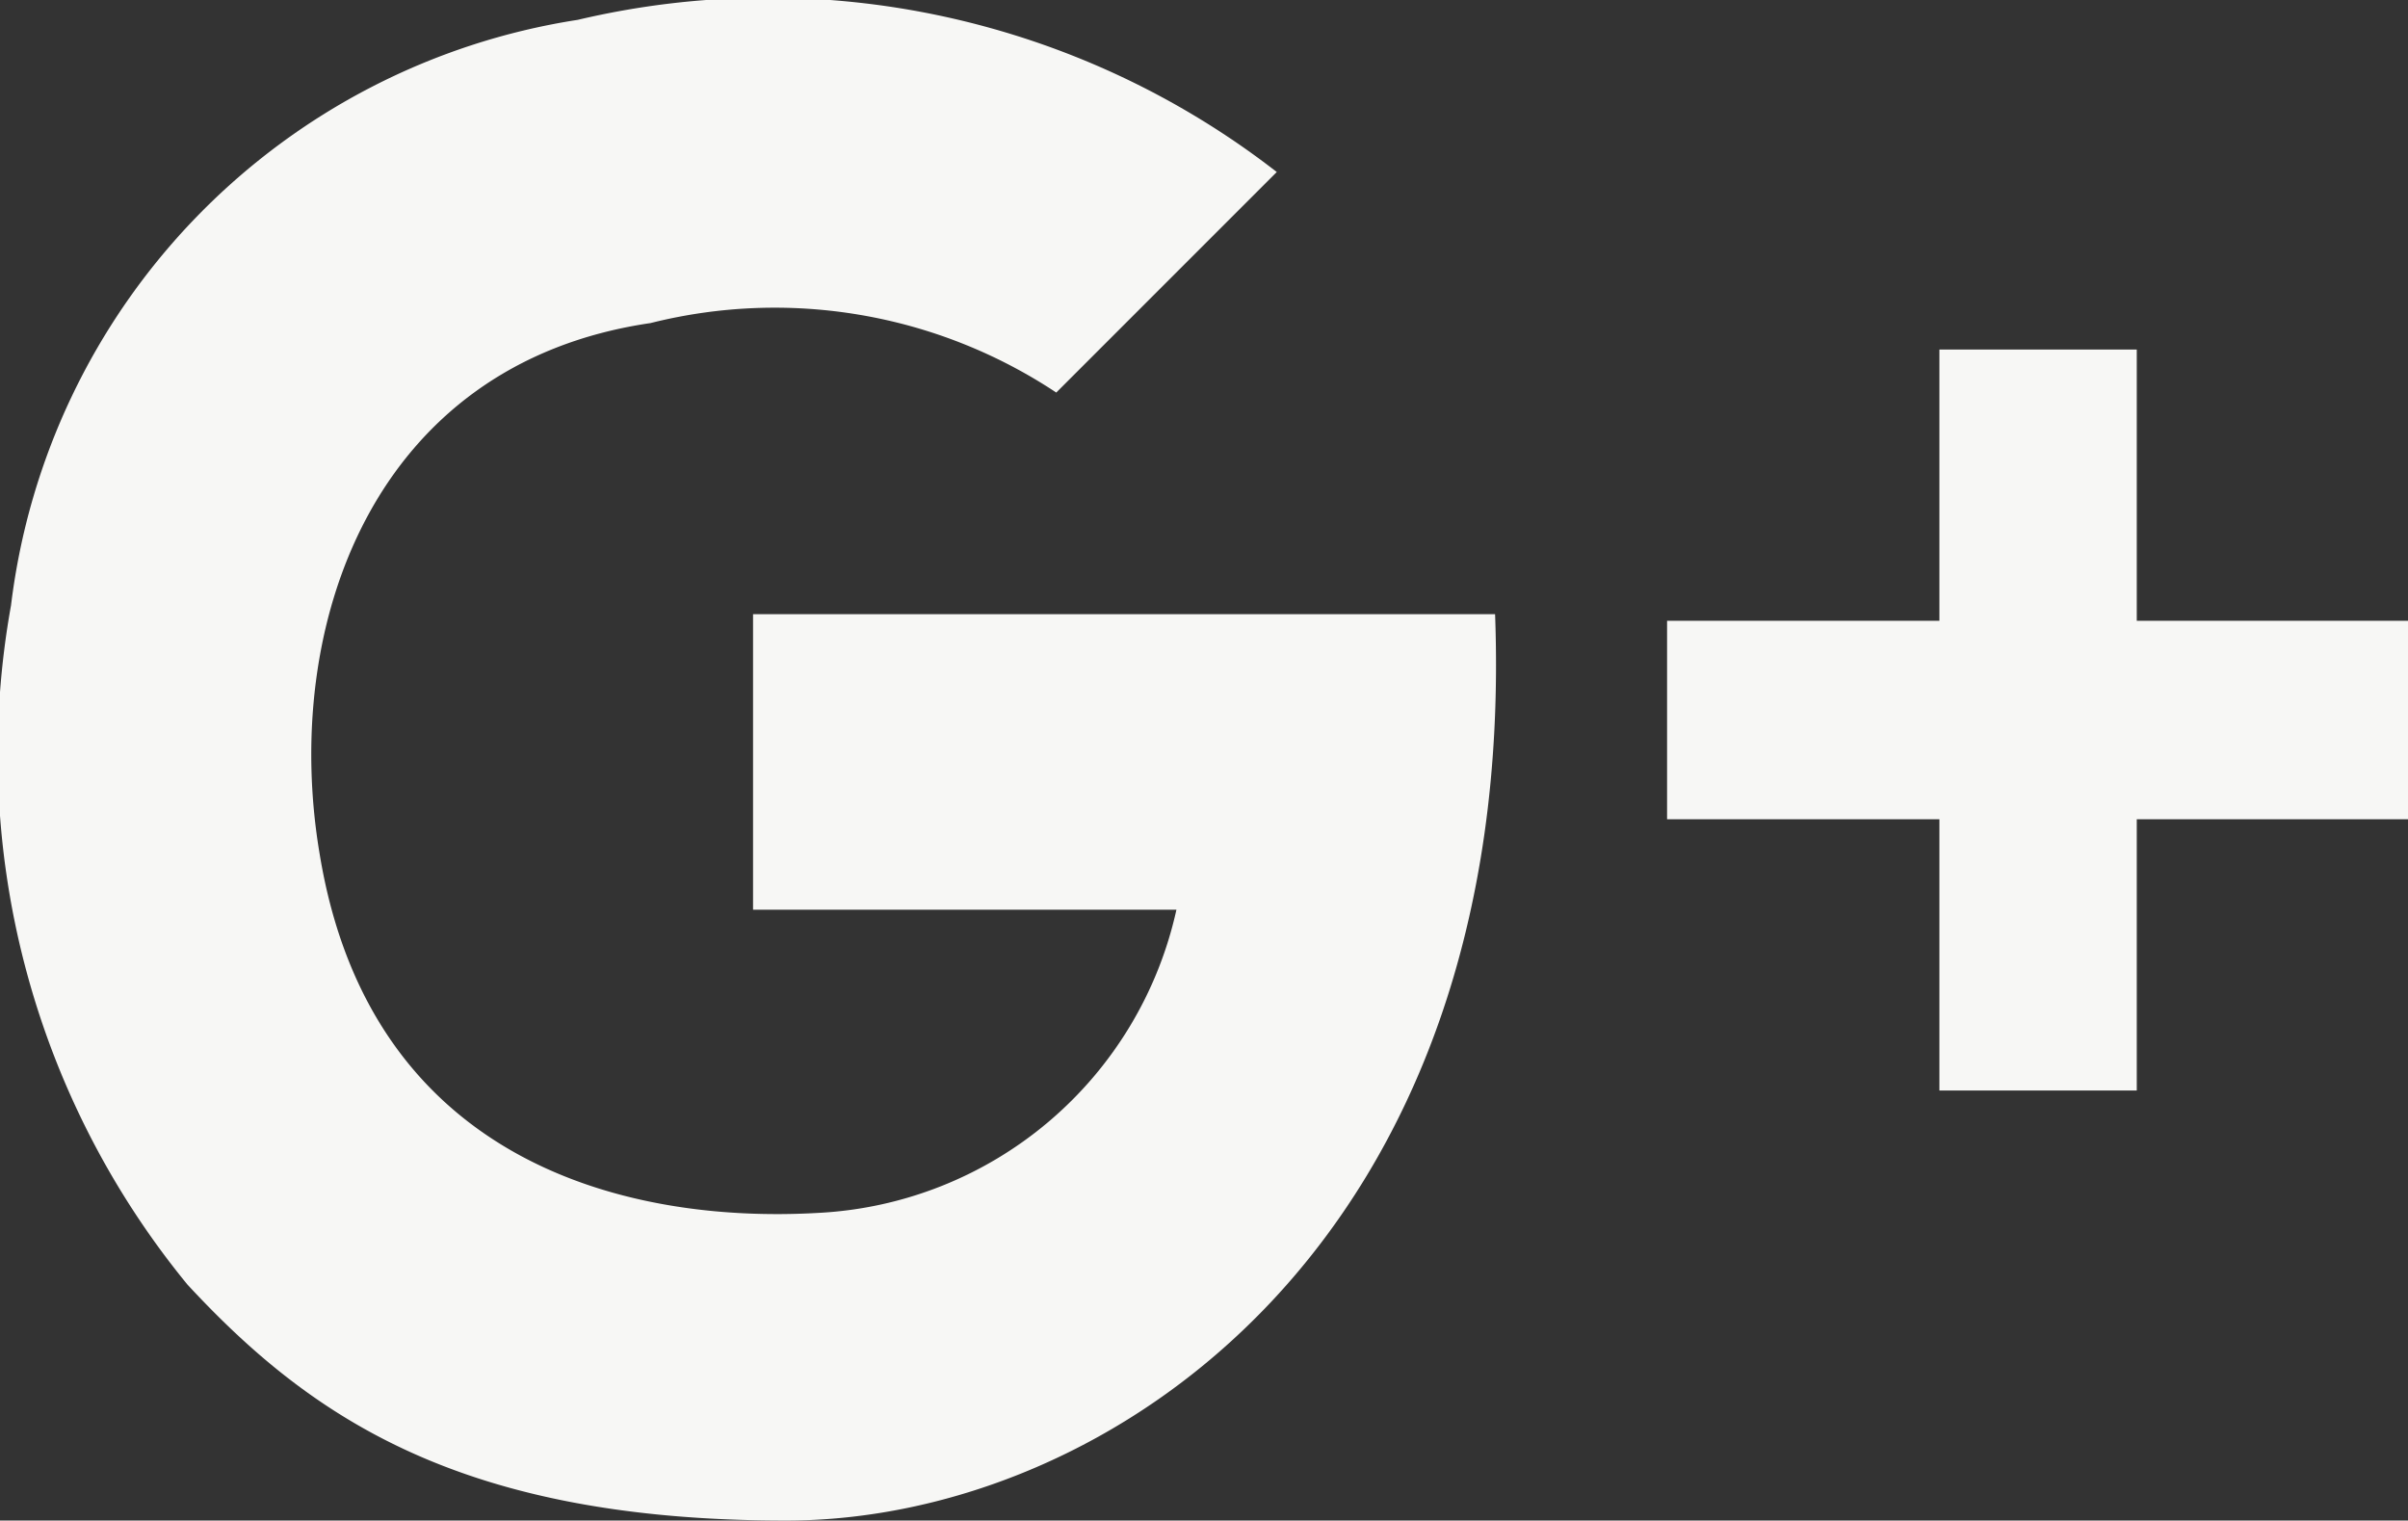
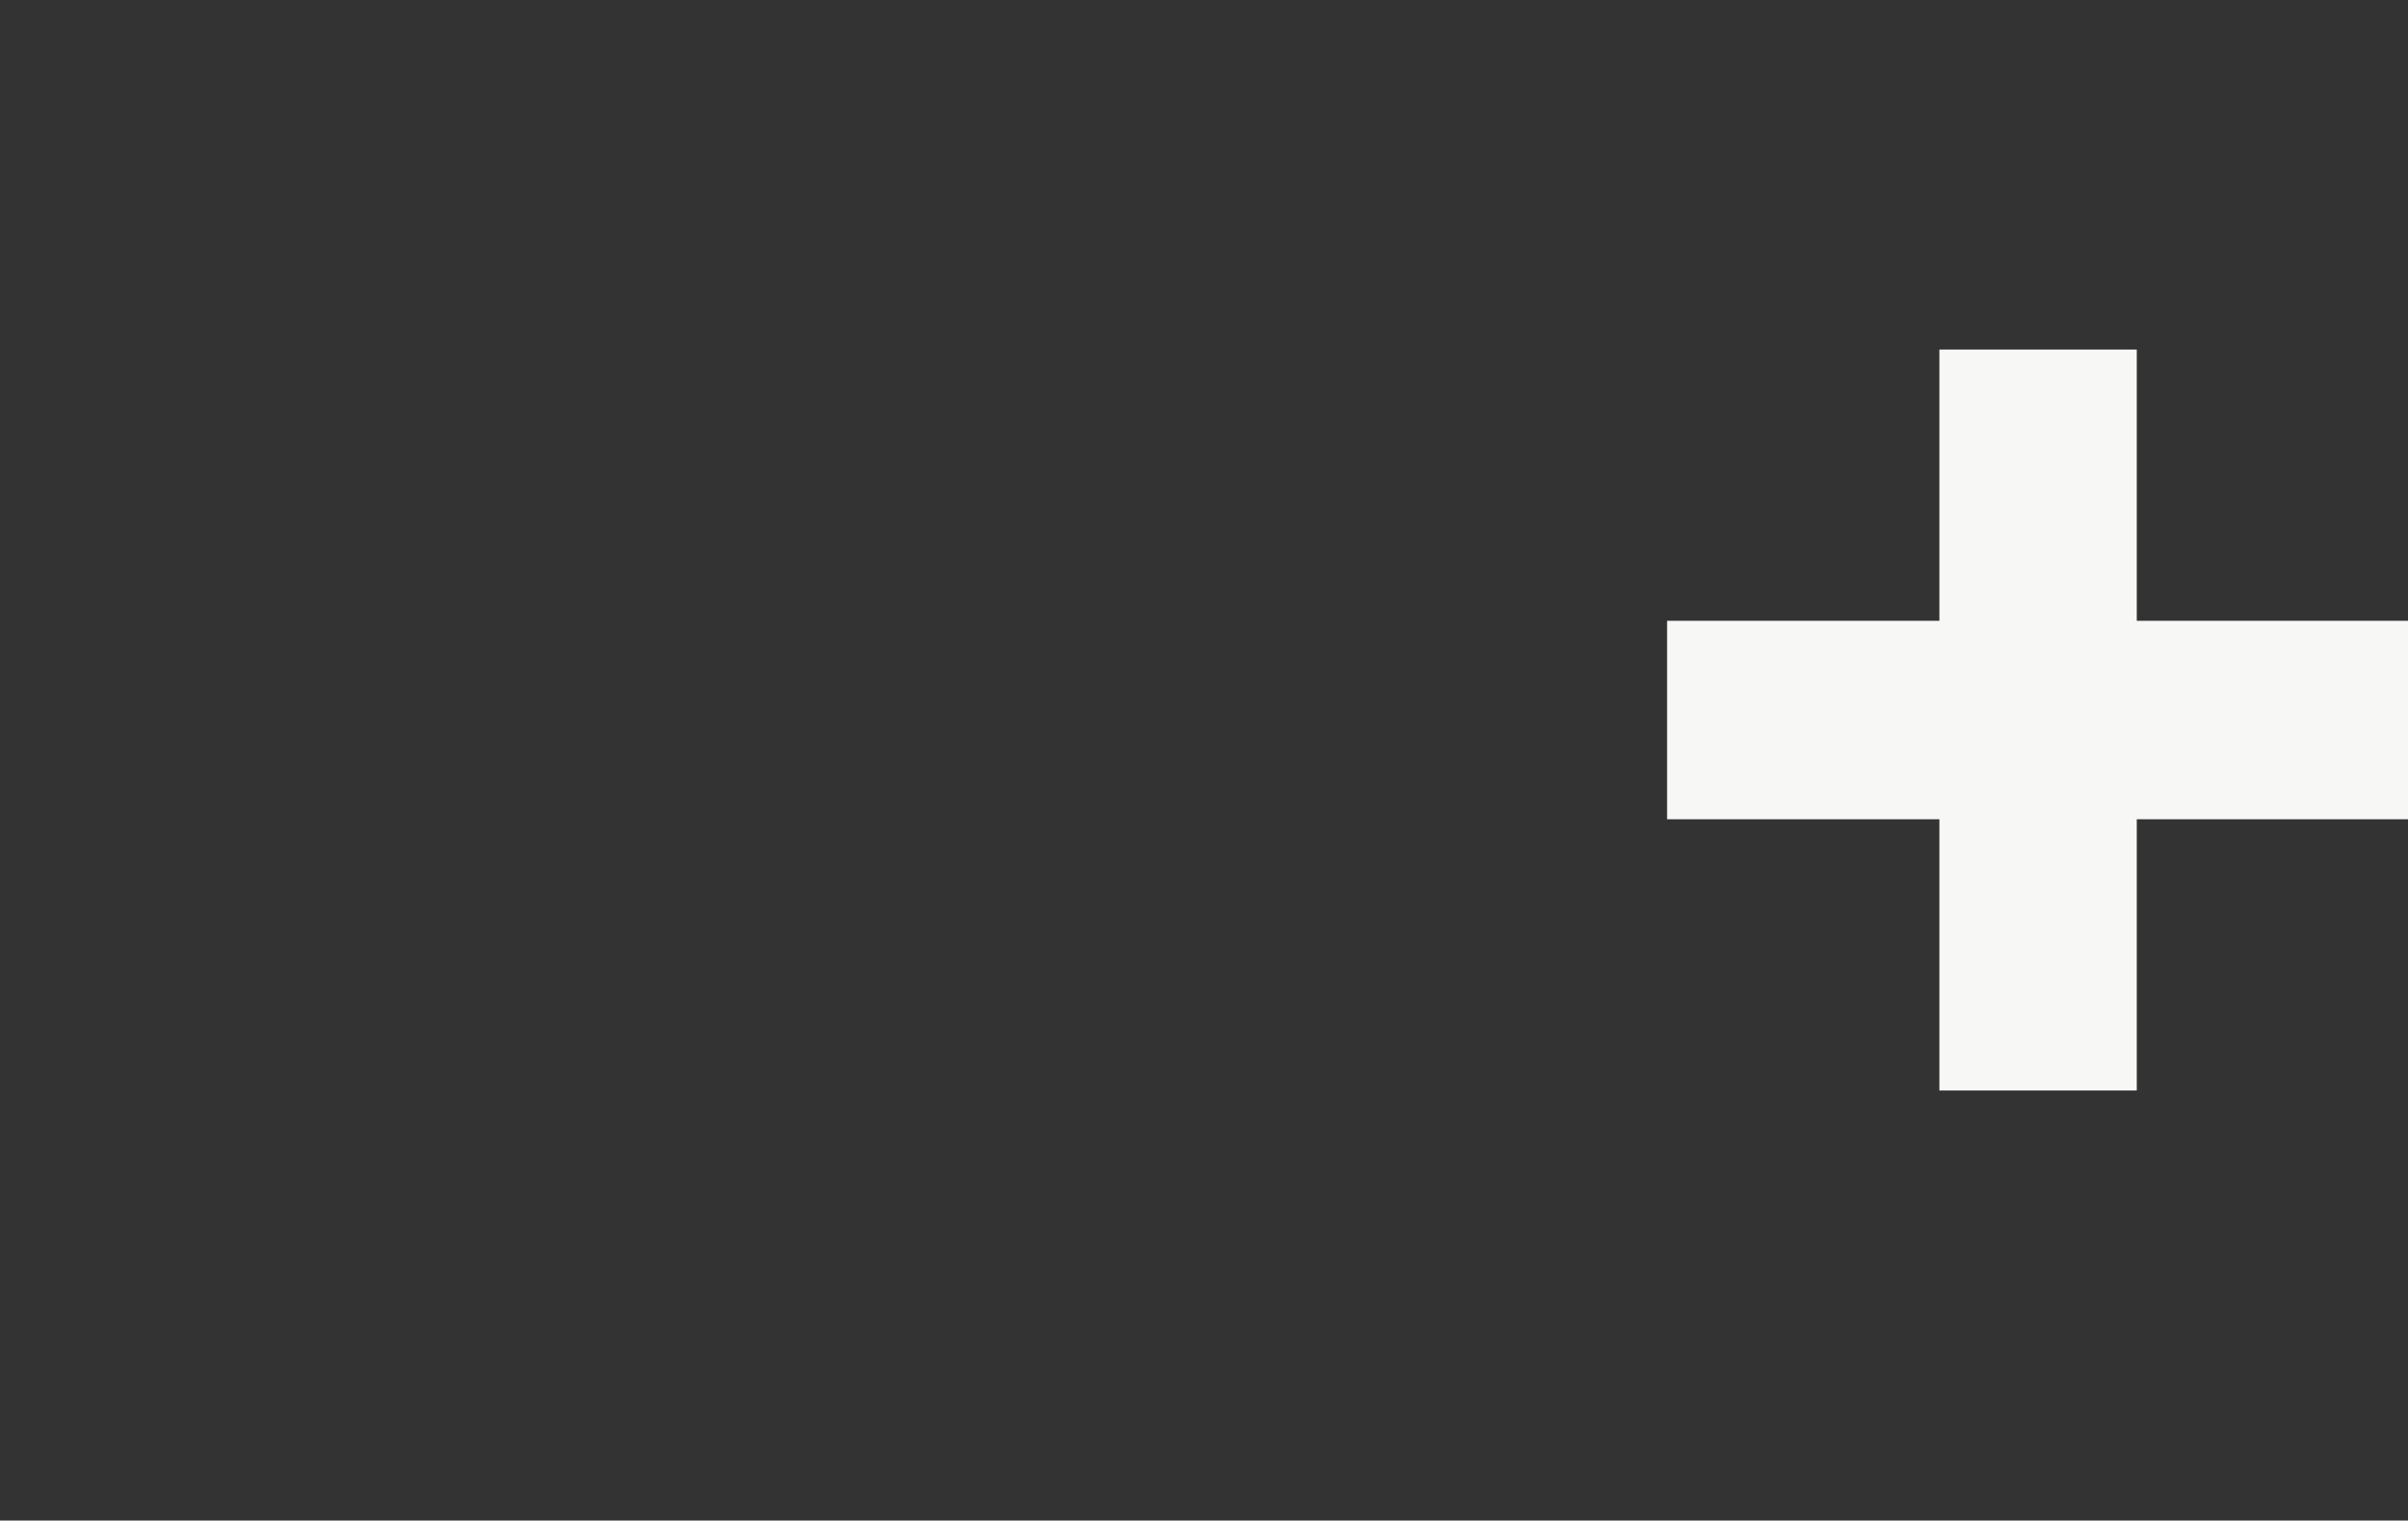
<svg xmlns="http://www.w3.org/2000/svg" viewBox="0 0 21.84 13.79">
  <rect x="0" y="0" width="21.84" height="13.79" fill="#333333" stroke="none" />
  <g id="katman_2" data-name="katman 2">
    <g id="katman_1-2" data-name="katman 1">
-       <path d="M9.58,3.56l2-2A7.52,7.52,0,0,0,5.24.18,6.12,6.12,0,0,0,.1,5.49a7.59,7.59,0,0,0,1.6,6.16c1.13,1.22,2.5,2.14,5.43,2.14s6.64-2.53,6.43-8.22H6.83V8.25h3.84A3.51,3.51,0,0,1,7.42,11c-1.74.1-4.06-.46-4.52-3.25-.35-2.06.47-4.45,3-4.82A4.62,4.62,0,0,1,9.58,3.56Z" style="fill:#f7f7f5" />
      <polygon points="21.84 5.63 19.38 5.63 19.38 3.17 17.59 3.17 17.59 5.63 15.12 5.63 15.12 7.43 17.59 7.43 17.59 9.89 19.38 9.89 19.38 7.43 21.84 7.43 21.84 5.63" style="fill:#f7f7f5" />
    </g>
  </g>
</svg>